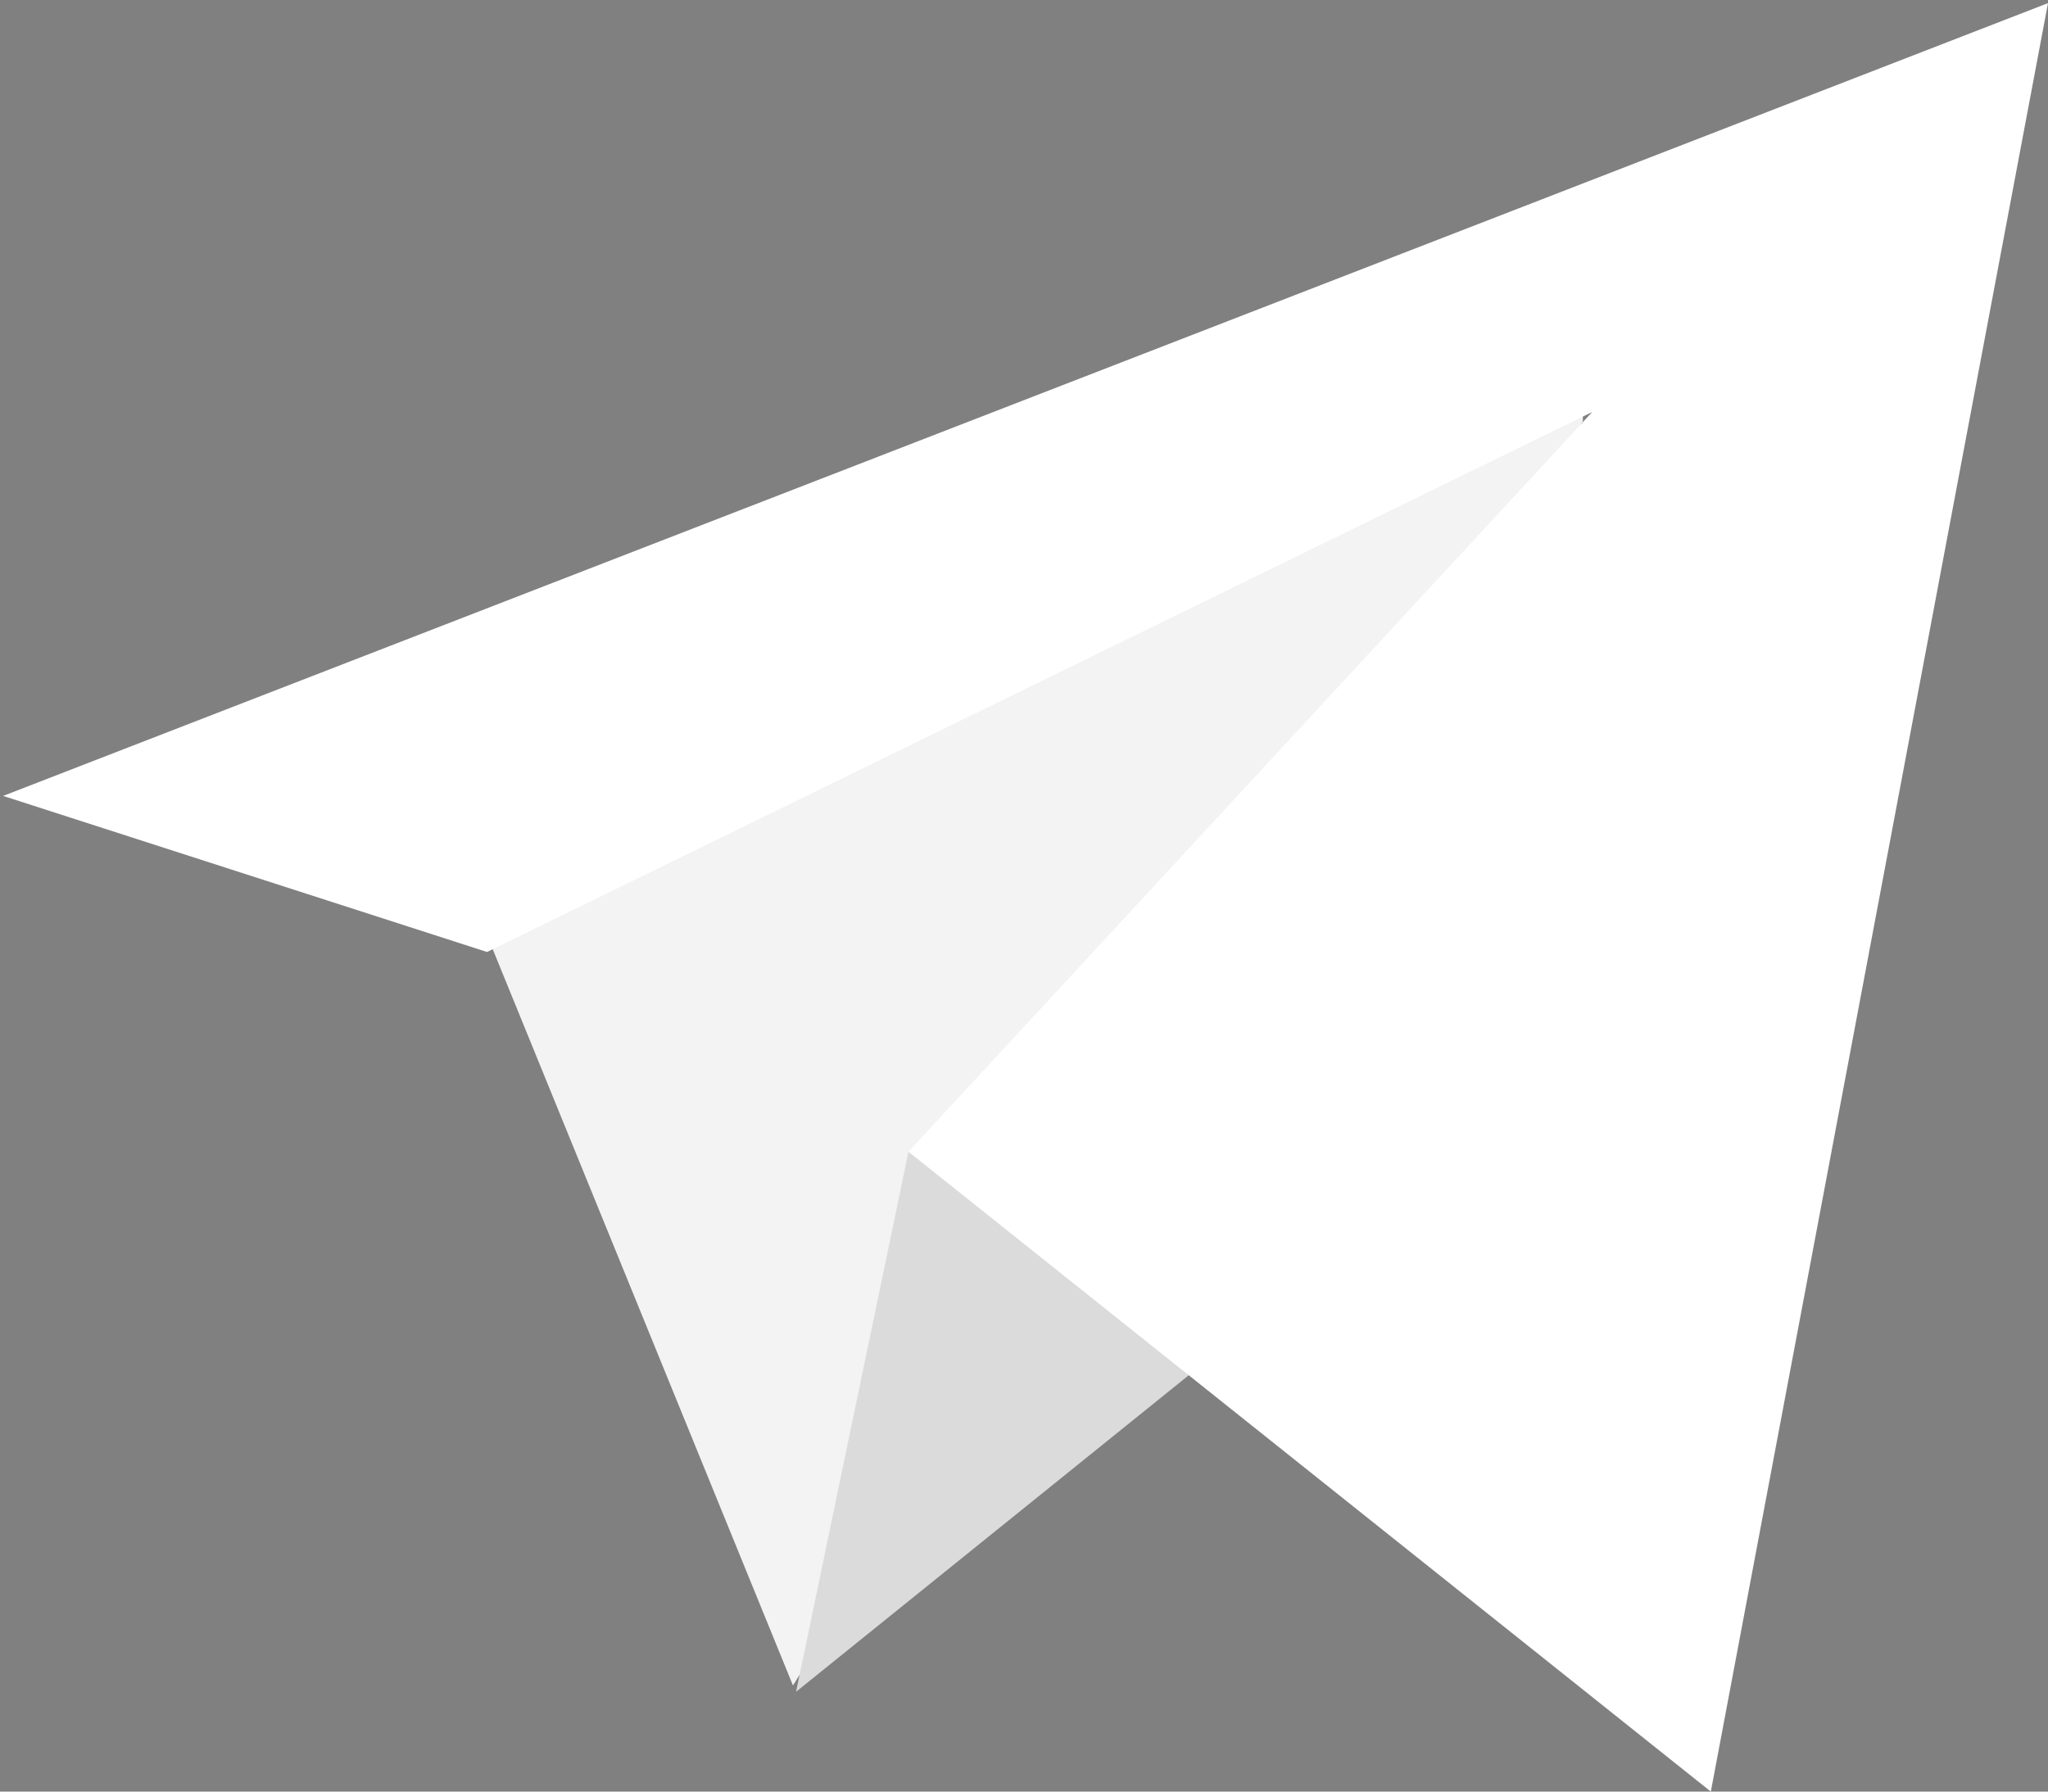
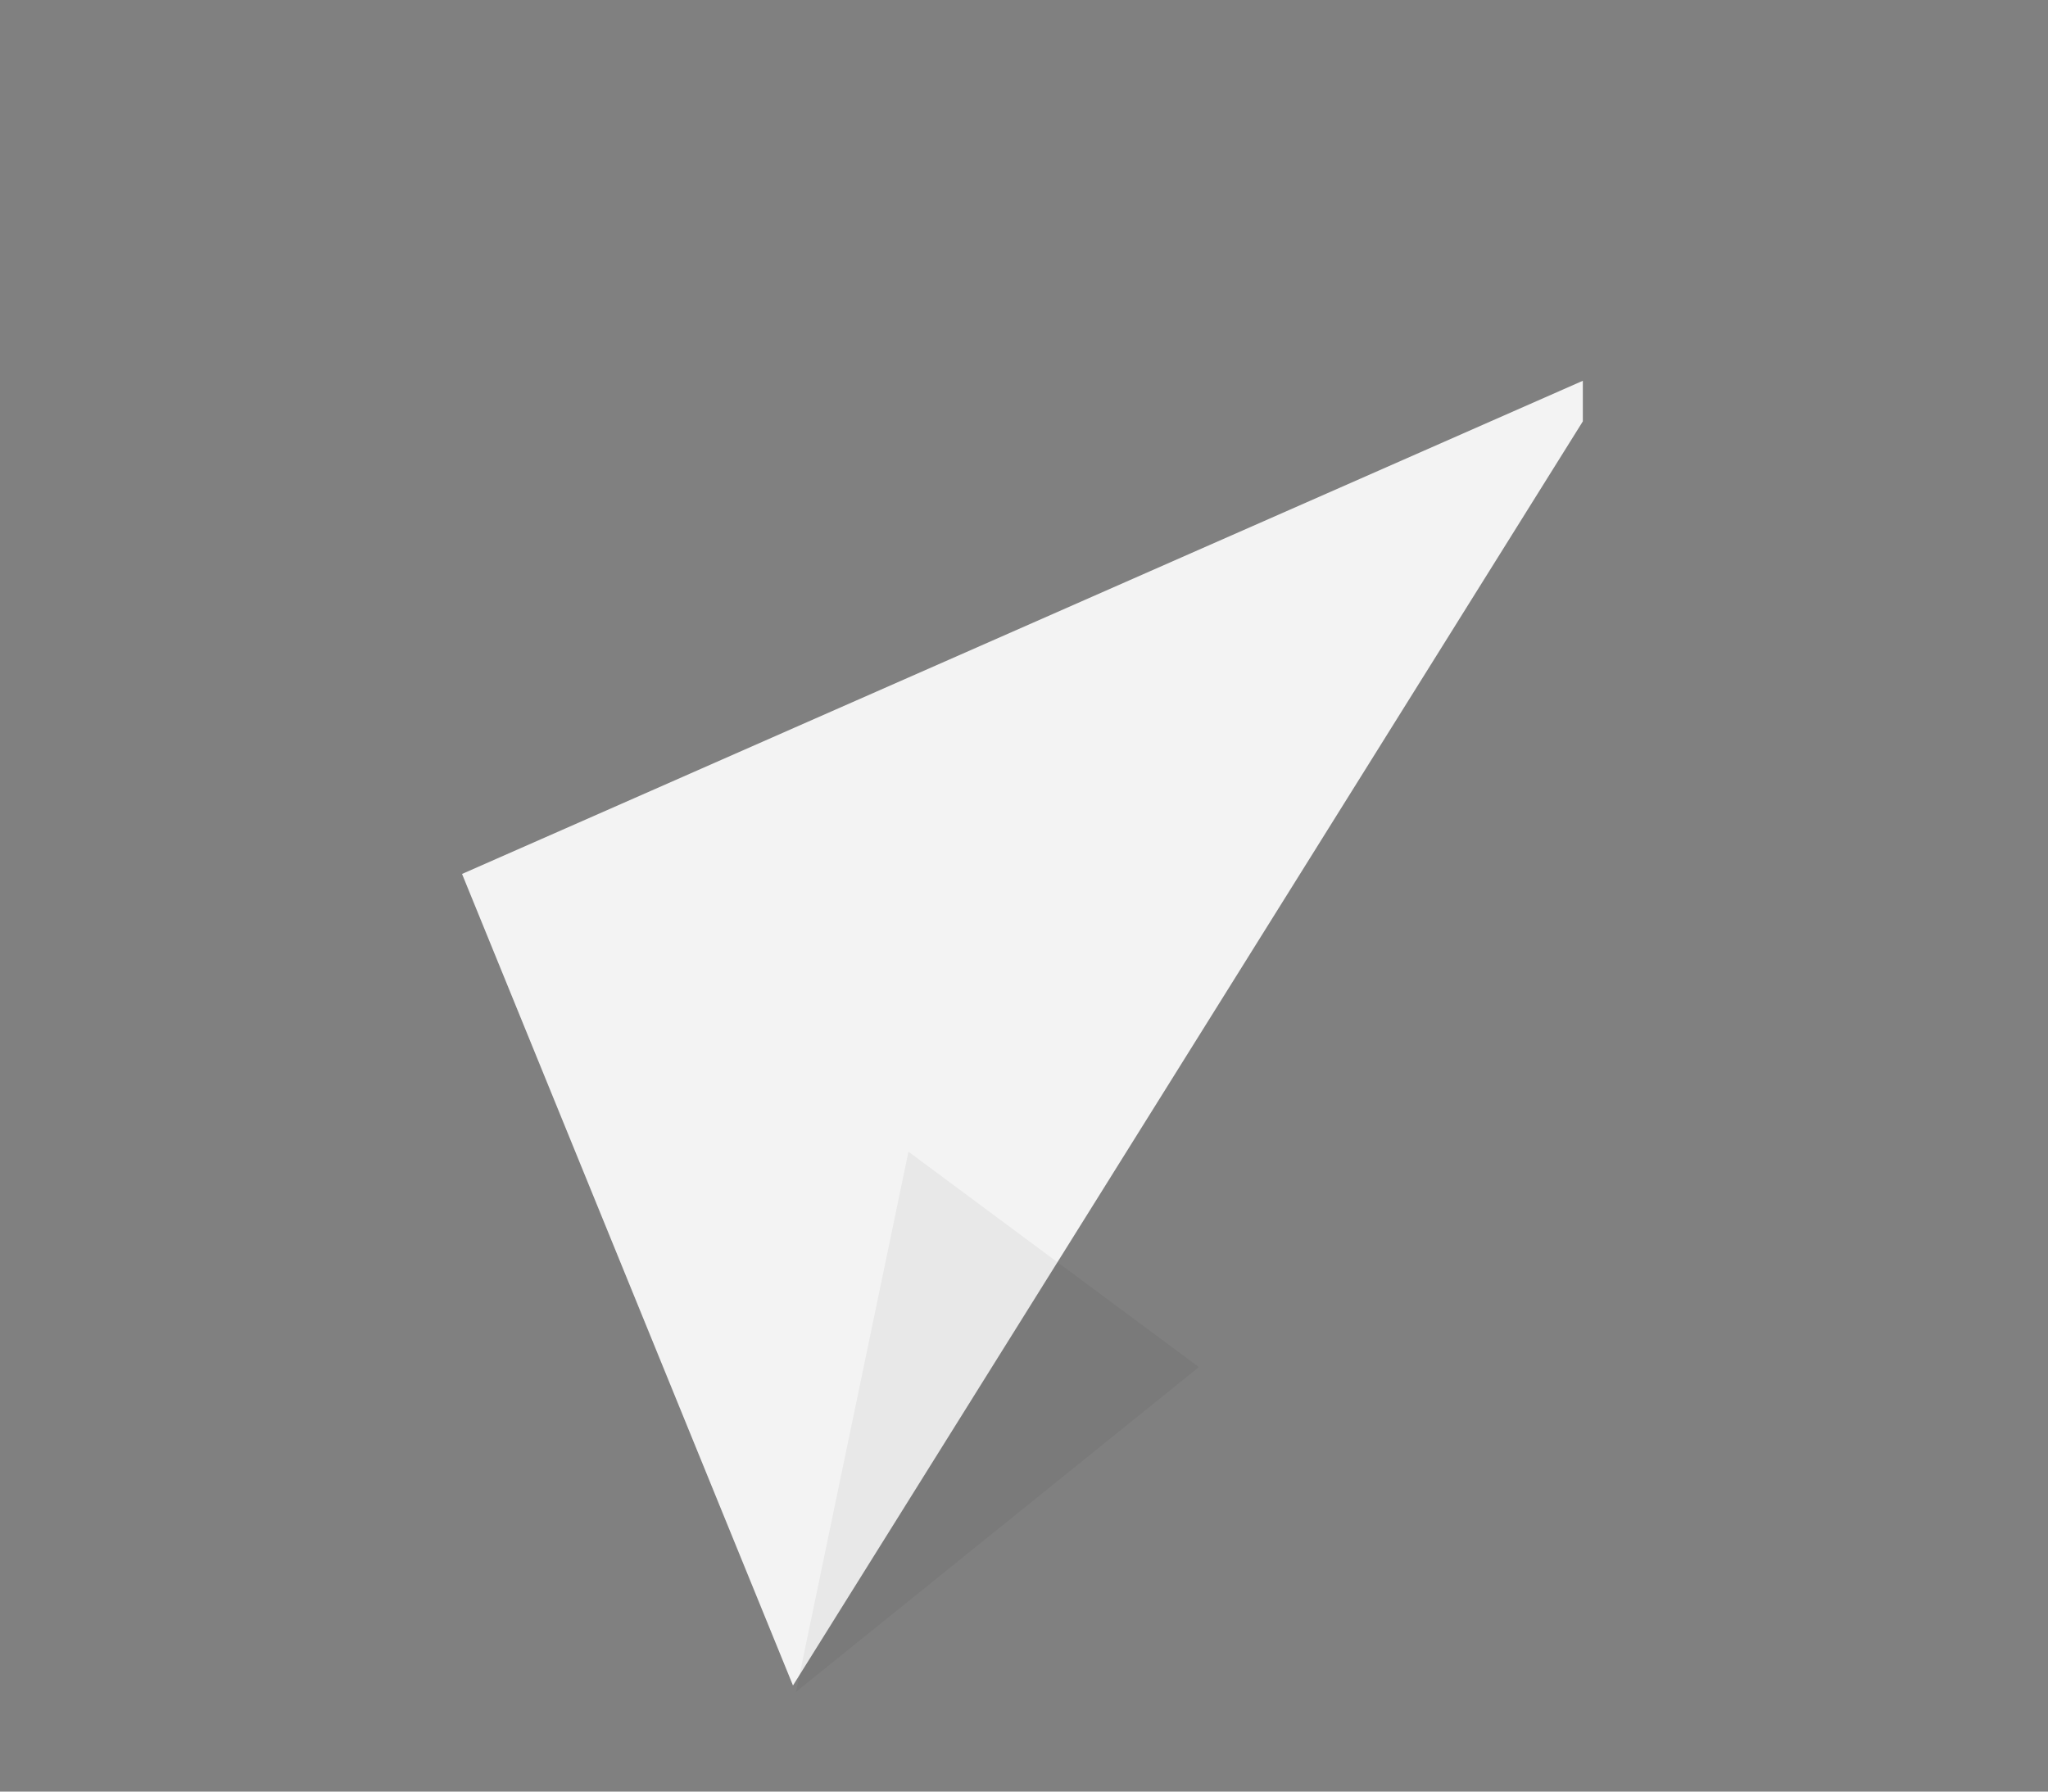
<svg xmlns="http://www.w3.org/2000/svg" width="328" height="287" viewBox="0 0 328 287" fill="none">
  <rect x="0" y="0" width="328" height="287" fill="#808080" stroke="none" />
  <path d="M74 140L127 270L253.5 67.5V61L74 140Z" fill="white" />
  <path d="M74 140L127 270L253.5 67.5V61L74 140Z" fill="black" fill-opacity="0.05" />
-   <path d="M127.5 271L145.5 184.5L192 219L127.5 271Z" fill="white" />
  <path d="M127.5 271L145.5 184.5L192 219L127.5 271Z" fill="black" fill-opacity="0.05" />
-   <path d="M127.5 271L145.5 184.5L192 219L127.5 271Z" fill="black" fill-opacity="0.1" />
-   <path d="M274 287L328 0.5L0.5 127.5L78 152.5L255 66L145.5 184.5L274 287Z" fill="white" />
</svg>